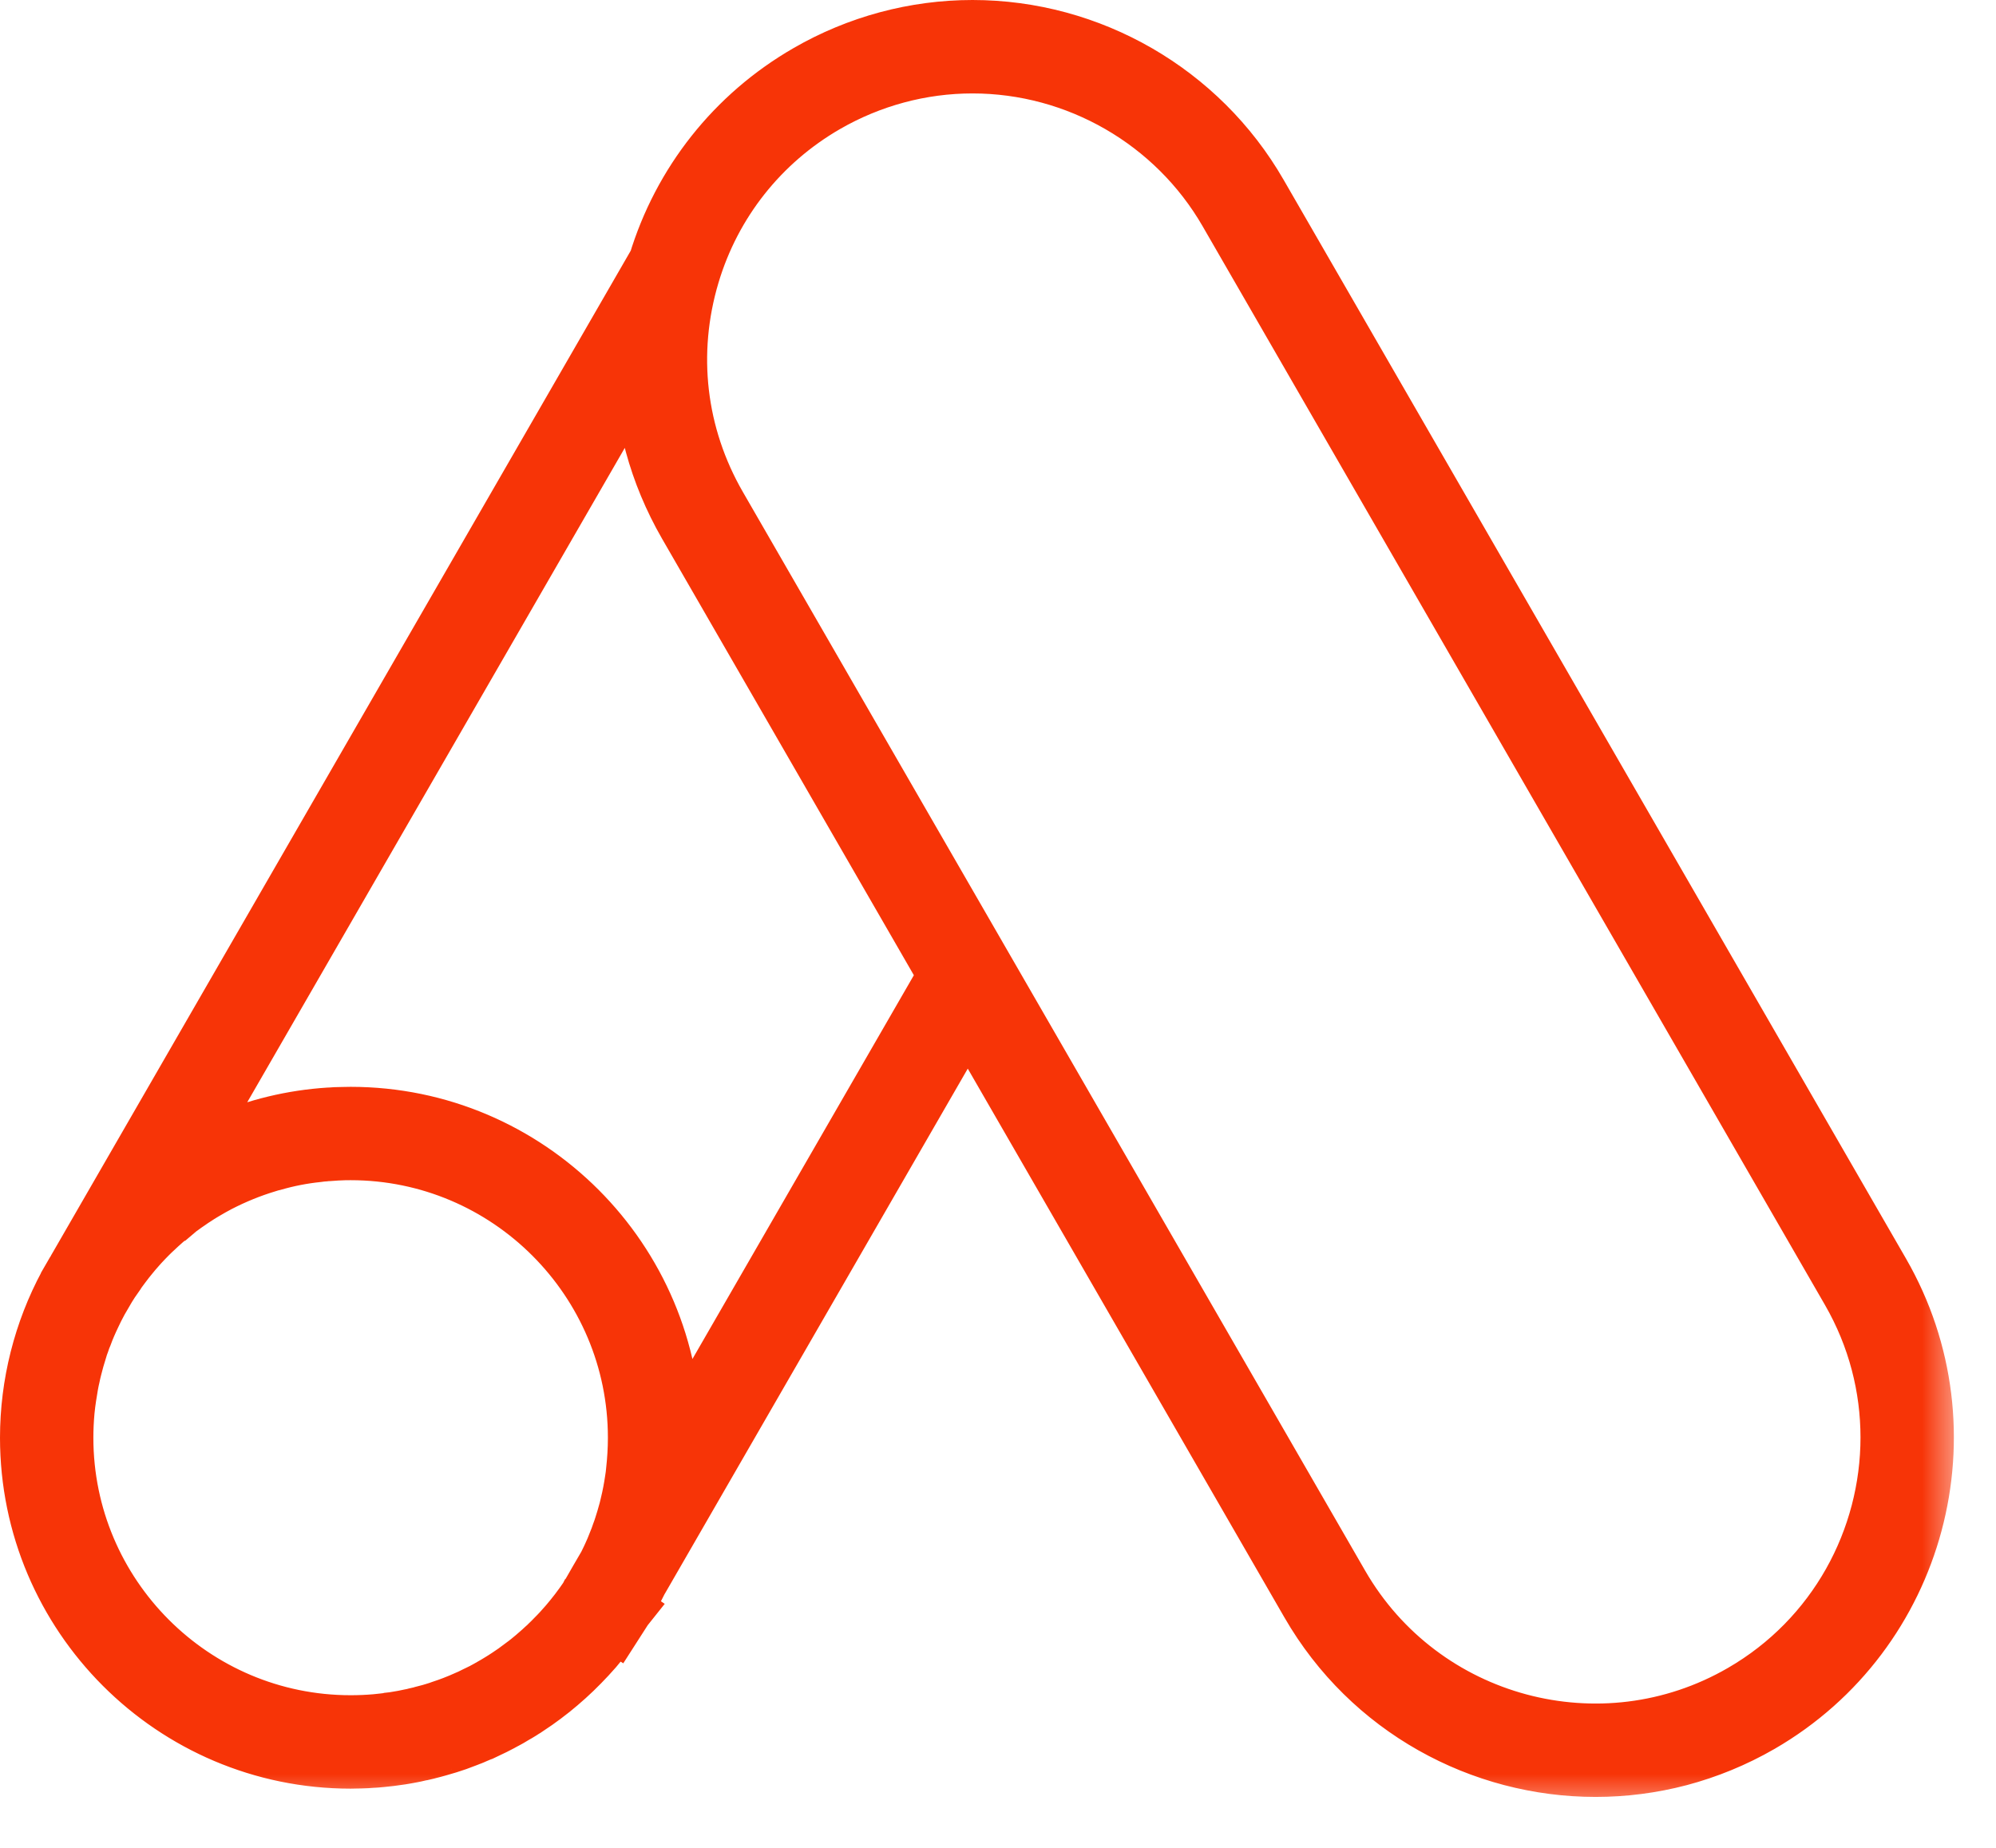
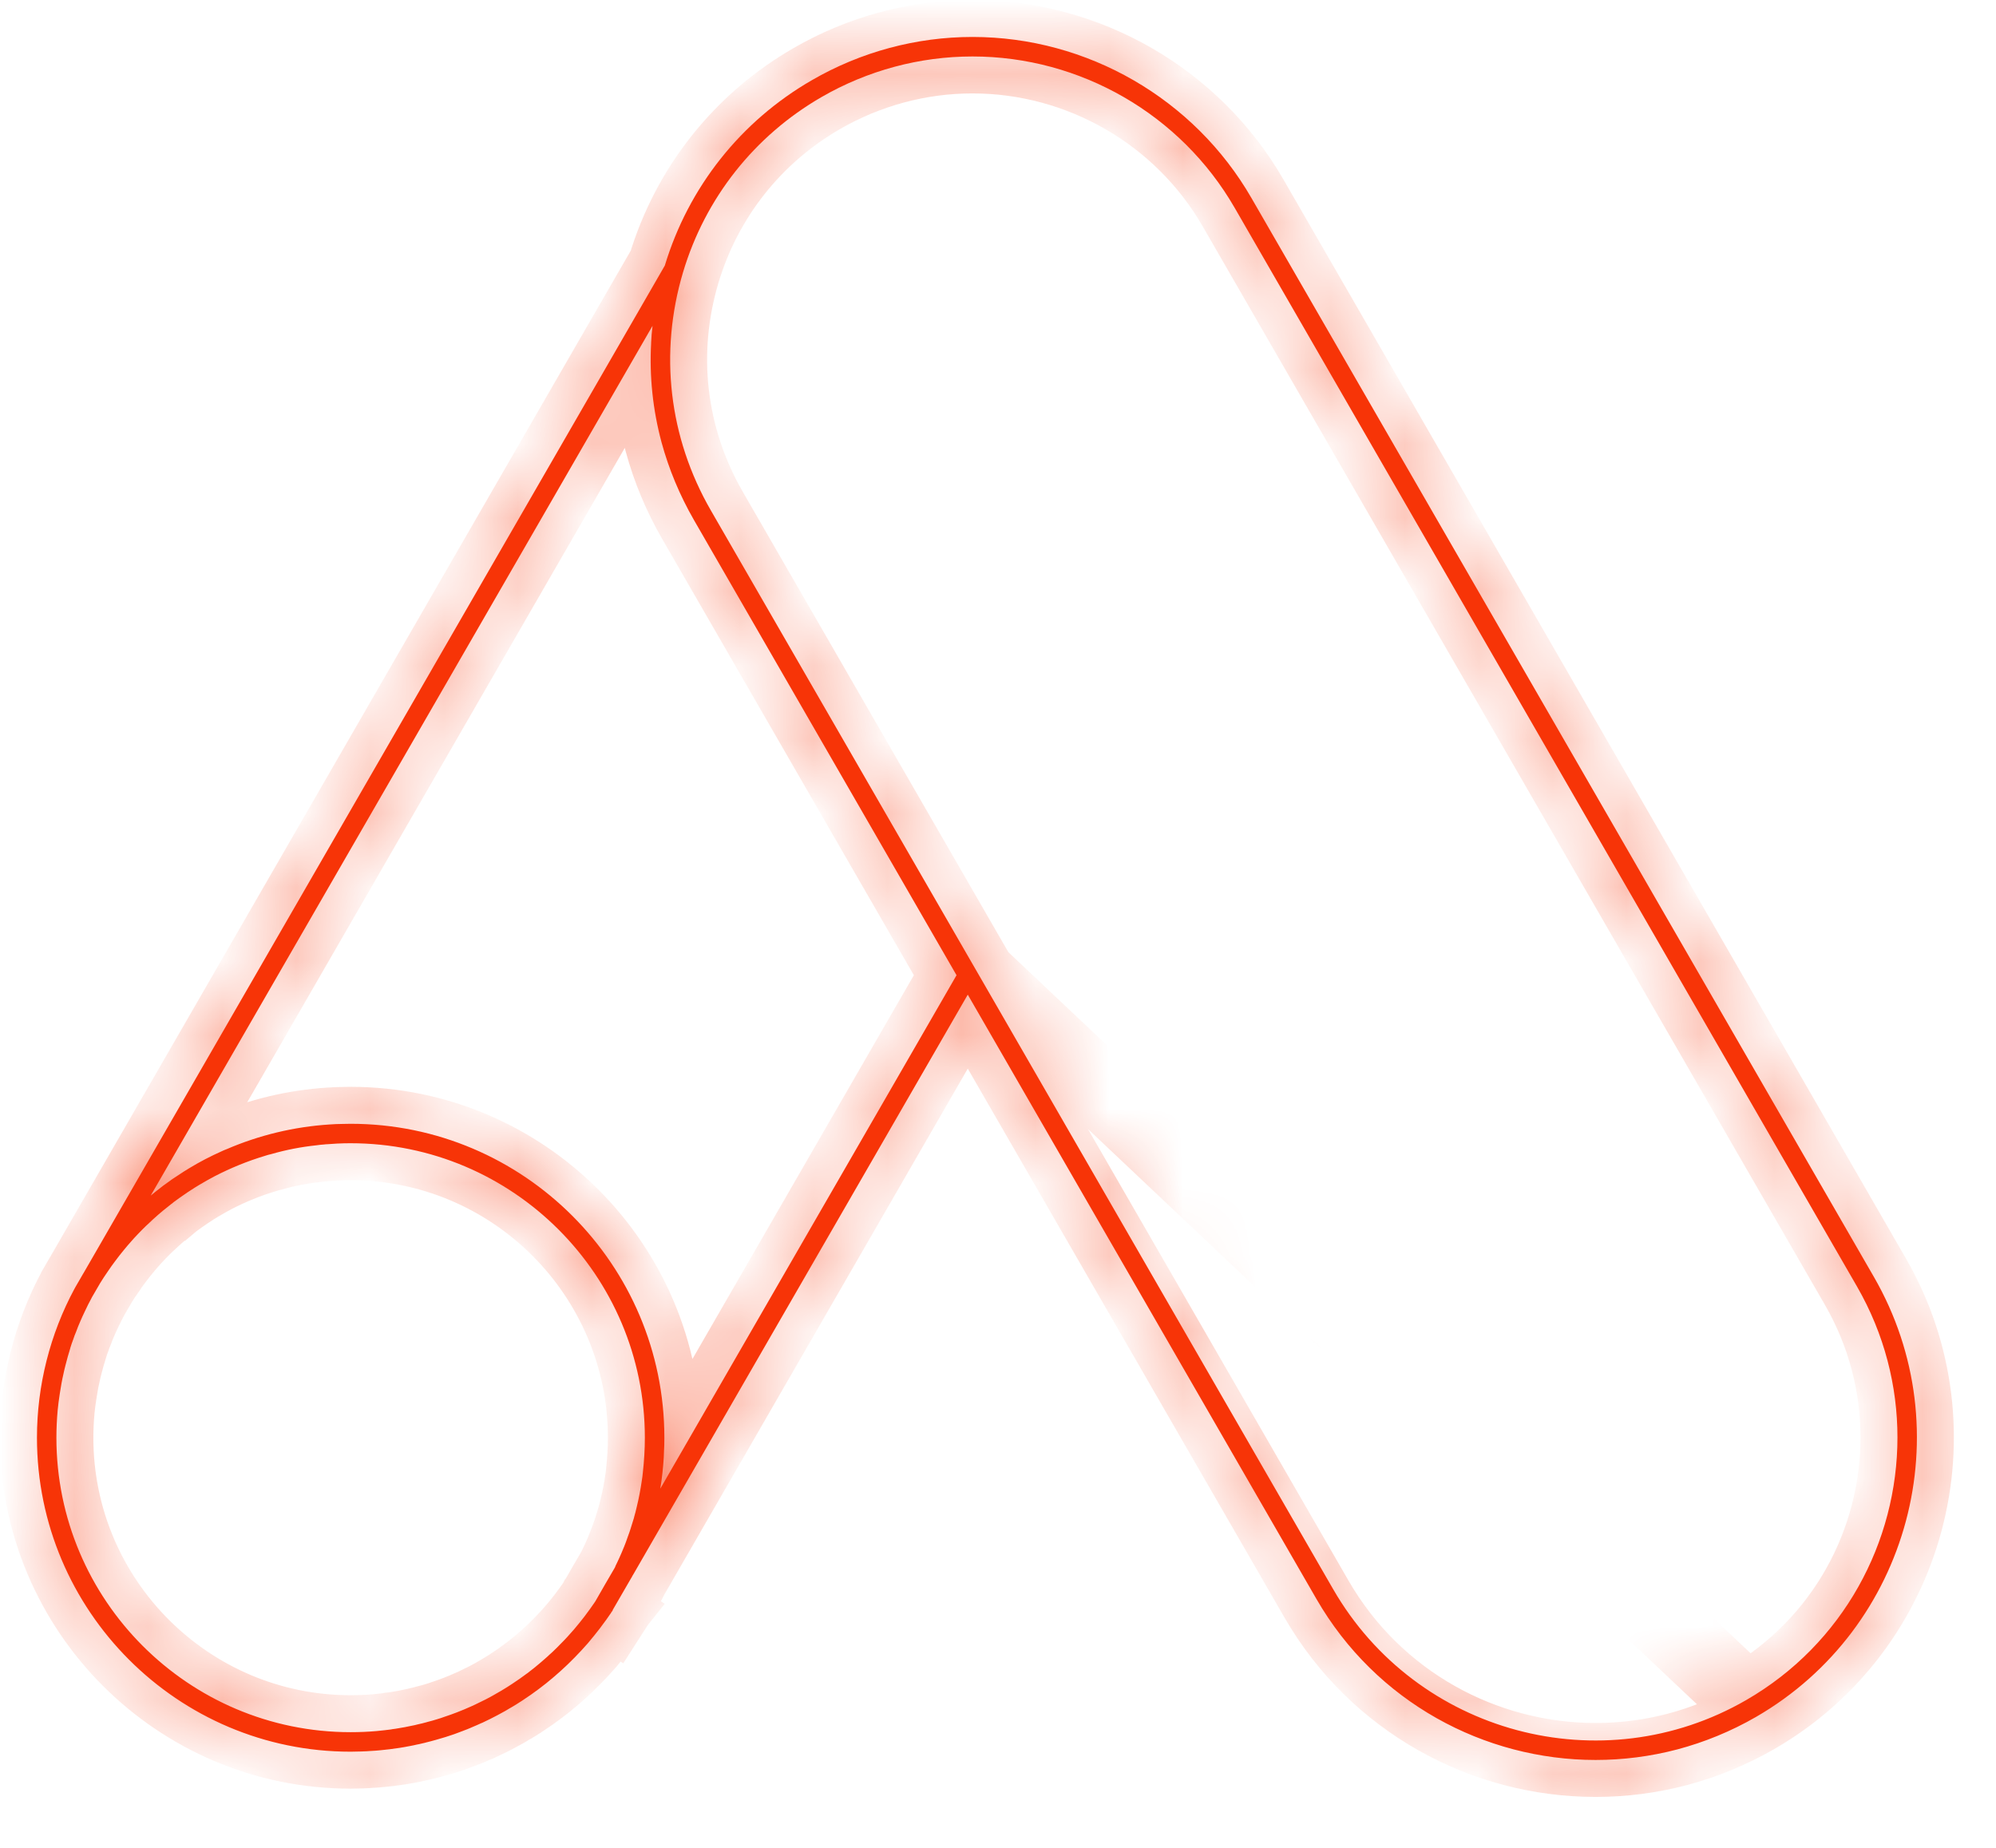
<svg xmlns="http://www.w3.org/2000/svg" width="27" height="25" viewBox="0 0 27 25" fill="none">
  <mask id="path-1-outside-1_291_423" maskUnits="userSpaceOnUse" x="-0.5" y="-0.5" width="27" height="25" fill="black">
-     <rect fill="white" x="-0.5" y="-0.5" width="27" height="25" />
    <path d="M25.348 17.275L16.929 2.68C16.154 1.335 14.708 0.5 13.155 0.5C12.395 0.5 11.643 0.702 10.982 1.085C10.02 1.64 9.314 2.531 8.993 3.593L1.13 17.224C1.13 17.224 1.128 17.228 1.126 17.23C1.121 17.239 1.115 17.247 1.111 17.256L1.015 17.422C1.015 17.422 1.014 17.425 1.013 17.427C1.011 17.429 1.01 17.431 1.009 17.433C0.676 18.05 0.5 18.748 0.5 19.451C0.5 21.793 2.404 23.699 4.743 23.699C4.792 23.699 4.841 23.698 4.89 23.696C4.898 23.696 4.905 23.695 4.912 23.695C4.942 23.694 4.973 23.693 5.004 23.69C5.015 23.69 5.025 23.689 5.037 23.688C5.071 23.686 5.106 23.684 5.14 23.68C5.183 23.676 5.226 23.671 5.27 23.666C5.316 23.66 5.361 23.654 5.407 23.647C5.43 23.643 5.454 23.639 5.478 23.635C5.505 23.63 5.531 23.625 5.558 23.62C5.584 23.615 5.611 23.61 5.637 23.603C5.647 23.602 5.656 23.6 5.664 23.598C5.695 23.591 5.724 23.584 5.754 23.577C5.754 23.577 5.755 23.577 5.756 23.576C5.781 23.57 5.806 23.564 5.831 23.557C5.856 23.55 5.882 23.543 5.907 23.536C5.987 23.514 6.066 23.489 6.144 23.462C6.184 23.448 6.224 23.433 6.264 23.417C6.273 23.413 6.283 23.41 6.292 23.406C6.302 23.403 6.311 23.399 6.321 23.395C6.345 23.385 6.371 23.375 6.394 23.364C6.434 23.348 6.473 23.33 6.512 23.312C6.515 23.311 6.518 23.309 6.521 23.309C6.557 23.292 6.593 23.275 6.629 23.257C6.661 23.241 6.694 23.224 6.726 23.207C6.742 23.199 6.757 23.191 6.772 23.182C6.813 23.16 6.854 23.138 6.893 23.113C6.907 23.106 6.92 23.098 6.933 23.09C6.967 23.07 7.001 23.049 7.034 23.027C7.041 23.023 7.047 23.018 7.055 23.014C7.097 22.986 7.14 22.957 7.182 22.928C7.252 22.878 7.322 22.827 7.389 22.773C7.423 22.745 7.456 22.718 7.489 22.69C7.522 22.662 7.554 22.634 7.586 22.605C7.651 22.546 7.713 22.487 7.774 22.424C7.835 22.362 7.894 22.298 7.952 22.232C7.98 22.198 8.008 22.164 8.036 22.13C8.09 22.064 8.141 21.997 8.191 21.927C8.193 21.925 8.194 21.922 8.196 21.921C8.215 21.893 8.234 21.867 8.253 21.839C8.258 21.83 8.265 21.82 8.272 21.811L8.24 21.789L8.273 21.81C8.278 21.802 8.283 21.794 8.288 21.787V21.782L8.541 21.345C8.542 21.344 8.543 21.343 8.543 21.342H8.544C8.546 21.338 8.548 21.333 8.55 21.329C8.55 21.327 8.552 21.325 8.553 21.323L8.567 21.3L13.091 13.457L17.807 21.632C18.612 23.029 20.079 23.811 21.584 23.811C21.953 23.811 22.325 23.764 22.69 23.668C23.054 23.571 23.412 23.426 23.755 23.228C25.833 22.026 26.548 19.355 25.348 17.275ZM8.696 19.921C8.693 19.959 8.687 19.998 8.681 20.037C8.664 20.152 8.643 20.266 8.615 20.38C8.604 20.43 8.591 20.479 8.577 20.528C8.578 20.529 8.577 20.53 8.577 20.531C8.562 20.58 8.547 20.63 8.531 20.679C8.52 20.714 8.508 20.75 8.494 20.786C8.477 20.835 8.46 20.884 8.44 20.932C8.44 20.933 8.439 20.933 8.439 20.933C8.42 20.981 8.399 21.03 8.377 21.078C8.361 21.115 8.343 21.151 8.325 21.188C8.325 21.192 8.323 21.195 8.321 21.199L8.319 21.203V21.205L8.185 21.435L8.053 21.665L8.051 21.667L8.049 21.671C8.026 21.703 8.005 21.735 7.982 21.767C7.957 21.802 7.932 21.836 7.906 21.87C7.86 21.929 7.814 21.987 7.766 22.043C7.707 22.111 7.648 22.177 7.585 22.239C7.557 22.268 7.528 22.298 7.499 22.325C7.483 22.342 7.466 22.357 7.449 22.372C7.444 22.377 7.438 22.383 7.432 22.387C7.416 22.402 7.4 22.418 7.383 22.432C7.331 22.478 7.279 22.523 7.225 22.566C7.193 22.591 7.161 22.617 7.129 22.641H7.128C7.063 22.69 6.997 22.736 6.93 22.78C6.896 22.802 6.862 22.825 6.828 22.845C6.811 22.856 6.794 22.866 6.777 22.876C6.771 22.88 6.764 22.883 6.758 22.887C6.731 22.903 6.705 22.918 6.678 22.933C6.648 22.95 6.618 22.967 6.586 22.983C6.579 22.986 6.573 22.99 6.565 22.994C6.536 23.009 6.506 23.024 6.475 23.038C6.46 23.046 6.444 23.053 6.428 23.061C6.412 23.069 6.396 23.076 6.38 23.083C6.376 23.085 6.372 23.087 6.369 23.088C6.306 23.117 6.243 23.142 6.18 23.167C6.123 23.189 6.067 23.209 6.009 23.228C5.981 23.239 5.951 23.248 5.922 23.257C5.875 23.272 5.828 23.285 5.781 23.297C5.779 23.298 5.777 23.298 5.775 23.299C5.734 23.311 5.694 23.32 5.653 23.329C5.625 23.337 5.597 23.343 5.569 23.348C5.51 23.361 5.449 23.373 5.389 23.382C5.36 23.387 5.331 23.392 5.302 23.395C5.299 23.396 5.297 23.396 5.294 23.397C5.287 23.397 5.279 23.399 5.272 23.4C5.25 23.403 5.228 23.406 5.207 23.408C5.169 23.413 5.132 23.416 5.094 23.42C4.978 23.43 4.861 23.435 4.743 23.435C2.548 23.435 0.763 21.648 0.763 19.451C0.763 19.327 0.769 19.203 0.78 19.08C0.787 19.009 0.796 18.938 0.807 18.867C0.808 18.862 0.808 18.857 0.809 18.854C0.811 18.841 0.812 18.829 0.815 18.817C0.82 18.783 0.826 18.749 0.832 18.715C0.84 18.674 0.847 18.634 0.857 18.594C0.865 18.553 0.875 18.514 0.885 18.474C0.905 18.395 0.927 18.316 0.951 18.239C0.951 18.239 0.951 18.238 0.951 18.237C0.963 18.198 0.976 18.158 0.991 18.12C1.002 18.086 1.014 18.053 1.029 18.019C1.046 17.972 1.065 17.925 1.085 17.879C1.105 17.832 1.126 17.787 1.148 17.741C1.176 17.679 1.207 17.62 1.239 17.56C1.239 17.56 1.241 17.556 1.241 17.555L1.351 17.366V17.365L1.355 17.359C1.387 17.308 1.419 17.257 1.454 17.208C1.455 17.205 1.457 17.202 1.46 17.199C1.493 17.15 1.527 17.102 1.563 17.055C1.6 17.006 1.637 16.957 1.676 16.911C1.708 16.871 1.741 16.833 1.775 16.795C1.789 16.78 1.802 16.765 1.815 16.75C1.854 16.709 1.892 16.667 1.932 16.628C1.961 16.599 1.991 16.57 2.021 16.543C2.039 16.526 2.056 16.509 2.074 16.493C2.079 16.488 2.085 16.483 2.091 16.478C2.164 16.411 2.242 16.348 2.32 16.287C2.32 16.287 2.321 16.287 2.321 16.287C2.341 16.27 2.361 16.254 2.382 16.24C2.419 16.213 2.456 16.186 2.494 16.161C2.522 16.141 2.55 16.122 2.579 16.104C2.616 16.079 2.655 16.055 2.695 16.031C2.73 16.011 2.766 15.99 2.802 15.969C2.835 15.95 2.869 15.932 2.903 15.914C3.12 15.802 3.347 15.709 3.583 15.638C3.611 15.629 3.64 15.62 3.669 15.614C3.867 15.557 4.071 15.517 4.28 15.495C4.314 15.49 4.349 15.486 4.383 15.484C4.4 15.482 4.417 15.48 4.434 15.48C4.479 15.476 4.523 15.473 4.569 15.471H4.576C4.632 15.468 4.686 15.467 4.742 15.467C6.937 15.467 8.723 17.254 8.723 19.451C8.723 19.61 8.713 19.766 8.696 19.921H8.696ZM8.932 20.14C8.955 20.001 8.97 19.86 8.979 19.717C8.981 19.691 8.982 19.663 8.982 19.637C8.986 19.576 8.987 19.513 8.987 19.451C8.987 17.11 7.083 15.204 4.743 15.204C4.705 15.204 4.668 15.205 4.63 15.206C4.602 15.206 4.574 15.207 4.546 15.208C4.529 15.209 4.512 15.209 4.495 15.211C4.484 15.211 4.472 15.212 4.461 15.213C3.974 15.244 3.504 15.359 3.069 15.546C3.045 15.555 3.021 15.565 2.998 15.576C2.846 15.644 2.699 15.72 2.558 15.806C2.535 15.82 2.513 15.834 2.49 15.848C2.485 15.851 2.479 15.854 2.476 15.857C2.428 15.888 2.38 15.919 2.333 15.951C2.324 15.958 2.313 15.964 2.304 15.972C2.28 15.988 2.257 16.005 2.233 16.023C2.215 16.035 2.198 16.048 2.181 16.062C2.133 16.099 2.086 16.136 2.039 16.175L8.827 4.408C8.822 4.447 8.819 4.484 8.815 4.523C8.813 4.56 8.811 4.597 8.808 4.633V4.641C8.783 5.094 8.831 5.545 8.948 5.982C9.047 6.346 9.194 6.7 9.388 7.037L12.939 13.194L8.932 20.14ZM23.622 23C21.669 24.129 19.162 23.456 18.034 21.501L13.243 13.194L9.616 6.906C9.047 5.92 8.914 4.774 9.24 3.682C9.54 2.678 10.206 1.837 11.113 1.313C11.735 0.954 12.44 0.764 13.155 0.764C14.614 0.764 15.973 1.548 16.701 2.811L25.12 17.406C25.491 18.05 25.667 18.753 25.667 19.447C25.667 20.863 24.934 22.242 23.622 23Z" />
  </mask>
  <path d="M25.348 17.275L16.929 2.68C16.154 1.335 14.708 0.5 13.155 0.5C12.395 0.5 11.643 0.702 10.982 1.085C10.02 1.64 9.314 2.531 8.993 3.593L1.13 17.224C1.13 17.224 1.128 17.228 1.126 17.23C1.121 17.239 1.115 17.247 1.111 17.256L1.015 17.422C1.015 17.422 1.014 17.425 1.013 17.427C1.011 17.429 1.01 17.431 1.009 17.433C0.676 18.05 0.5 18.748 0.5 19.451C0.5 21.793 2.404 23.699 4.743 23.699C4.792 23.699 4.841 23.698 4.89 23.696C4.898 23.696 4.905 23.695 4.912 23.695C4.942 23.694 4.973 23.693 5.004 23.69C5.015 23.69 5.025 23.689 5.037 23.688C5.071 23.686 5.106 23.684 5.14 23.68C5.183 23.676 5.226 23.671 5.27 23.666C5.316 23.66 5.361 23.654 5.407 23.647C5.43 23.643 5.454 23.639 5.478 23.635C5.505 23.63 5.531 23.625 5.558 23.62C5.584 23.615 5.611 23.61 5.637 23.603C5.647 23.602 5.656 23.6 5.664 23.598C5.695 23.591 5.724 23.584 5.754 23.577C5.754 23.577 5.755 23.577 5.756 23.576C5.781 23.57 5.806 23.564 5.831 23.557C5.856 23.55 5.882 23.543 5.907 23.536C5.987 23.514 6.066 23.489 6.144 23.462C6.184 23.448 6.224 23.433 6.264 23.417C6.273 23.413 6.283 23.41 6.292 23.406C6.302 23.403 6.311 23.399 6.321 23.395C6.345 23.385 6.371 23.375 6.394 23.364C6.434 23.348 6.473 23.33 6.512 23.312C6.515 23.311 6.518 23.309 6.521 23.309C6.557 23.292 6.593 23.275 6.629 23.257C6.661 23.241 6.694 23.224 6.726 23.207C6.742 23.199 6.757 23.191 6.772 23.182C6.813 23.16 6.854 23.138 6.893 23.113C6.907 23.106 6.92 23.098 6.933 23.09C6.967 23.07 7.001 23.049 7.034 23.027C7.041 23.023 7.047 23.018 7.055 23.014C7.097 22.986 7.14 22.957 7.182 22.928C7.252 22.878 7.322 22.827 7.389 22.773C7.423 22.745 7.456 22.718 7.489 22.69C7.522 22.662 7.554 22.634 7.586 22.605C7.651 22.546 7.713 22.487 7.774 22.424C7.835 22.362 7.894 22.298 7.952 22.232C7.98 22.198 8.008 22.164 8.036 22.13C8.09 22.064 8.141 21.997 8.191 21.927C8.193 21.925 8.194 21.922 8.196 21.921C8.215 21.893 8.234 21.867 8.253 21.839C8.258 21.83 8.265 21.82 8.272 21.811L8.24 21.789L8.273 21.81C8.278 21.802 8.283 21.794 8.288 21.787V21.782L8.541 21.345C8.542 21.344 8.543 21.343 8.543 21.342H8.544C8.546 21.338 8.548 21.333 8.55 21.329C8.55 21.327 8.552 21.325 8.553 21.323L8.567 21.3L13.091 13.457L17.807 21.632C18.612 23.029 20.079 23.811 21.584 23.811C21.953 23.811 22.325 23.764 22.69 23.668C23.054 23.571 23.412 23.426 23.755 23.228C25.833 22.026 26.548 19.355 25.348 17.275ZM8.696 19.921C8.693 19.959 8.687 19.998 8.681 20.037C8.664 20.152 8.643 20.266 8.615 20.38C8.604 20.43 8.591 20.479 8.577 20.528C8.578 20.529 8.577 20.53 8.577 20.531C8.562 20.58 8.547 20.63 8.531 20.679C8.52 20.714 8.508 20.75 8.494 20.786C8.477 20.835 8.46 20.884 8.44 20.932C8.44 20.933 8.439 20.933 8.439 20.933C8.42 20.981 8.399 21.03 8.377 21.078C8.361 21.115 8.343 21.151 8.325 21.188C8.325 21.192 8.323 21.195 8.321 21.199L8.319 21.203V21.205L8.185 21.435L8.053 21.665L8.051 21.667L8.049 21.671C8.026 21.703 8.005 21.735 7.982 21.767C7.957 21.802 7.932 21.836 7.906 21.87C7.86 21.929 7.814 21.987 7.766 22.043C7.707 22.111 7.648 22.177 7.585 22.239C7.557 22.268 7.528 22.298 7.499 22.325C7.483 22.342 7.466 22.357 7.449 22.372C7.444 22.377 7.438 22.383 7.432 22.387C7.416 22.402 7.4 22.418 7.383 22.432C7.331 22.478 7.279 22.523 7.225 22.566C7.193 22.591 7.161 22.617 7.129 22.641H7.128C7.063 22.69 6.997 22.736 6.93 22.78C6.896 22.802 6.862 22.825 6.828 22.845C6.811 22.856 6.794 22.866 6.777 22.876C6.771 22.88 6.764 22.883 6.758 22.887C6.731 22.903 6.705 22.918 6.678 22.933C6.648 22.95 6.618 22.967 6.586 22.983C6.579 22.986 6.573 22.99 6.565 22.994C6.536 23.009 6.506 23.024 6.475 23.038C6.46 23.046 6.444 23.053 6.428 23.061C6.412 23.069 6.396 23.076 6.38 23.083C6.376 23.085 6.372 23.087 6.369 23.088C6.306 23.117 6.243 23.142 6.18 23.167C6.123 23.189 6.067 23.209 6.009 23.228C5.981 23.239 5.951 23.248 5.922 23.257C5.875 23.272 5.828 23.285 5.781 23.297C5.779 23.298 5.777 23.298 5.775 23.299C5.734 23.311 5.694 23.32 5.653 23.329C5.625 23.337 5.597 23.343 5.569 23.348C5.51 23.361 5.449 23.373 5.389 23.382C5.36 23.387 5.331 23.392 5.302 23.395C5.299 23.396 5.297 23.396 5.294 23.397C5.287 23.397 5.279 23.399 5.272 23.4C5.25 23.403 5.228 23.406 5.207 23.408C5.169 23.413 5.132 23.416 5.094 23.42C4.978 23.43 4.861 23.435 4.743 23.435C2.548 23.435 0.763 21.648 0.763 19.451C0.763 19.327 0.769 19.203 0.78 19.08C0.787 19.009 0.796 18.938 0.807 18.867C0.808 18.862 0.808 18.857 0.809 18.854C0.811 18.841 0.812 18.829 0.815 18.817C0.82 18.783 0.826 18.749 0.832 18.715C0.84 18.674 0.847 18.634 0.857 18.594C0.865 18.553 0.875 18.514 0.885 18.474C0.905 18.395 0.927 18.316 0.951 18.239C0.951 18.239 0.951 18.238 0.951 18.237C0.963 18.198 0.976 18.158 0.991 18.12C1.002 18.086 1.014 18.053 1.029 18.019C1.046 17.972 1.065 17.925 1.085 17.879C1.105 17.832 1.126 17.787 1.148 17.741C1.176 17.679 1.207 17.62 1.239 17.56C1.239 17.56 1.241 17.556 1.241 17.555L1.351 17.366V17.365L1.355 17.359C1.387 17.308 1.419 17.257 1.454 17.208C1.455 17.205 1.457 17.202 1.46 17.199C1.493 17.15 1.527 17.102 1.563 17.055C1.6 17.006 1.637 16.957 1.676 16.911C1.708 16.871 1.741 16.833 1.775 16.795C1.789 16.78 1.802 16.765 1.815 16.75C1.854 16.709 1.892 16.667 1.932 16.628C1.961 16.599 1.991 16.57 2.021 16.543C2.039 16.526 2.056 16.509 2.074 16.493C2.079 16.488 2.085 16.483 2.091 16.478C2.164 16.411 2.242 16.348 2.32 16.287C2.32 16.287 2.321 16.287 2.321 16.287C2.341 16.27 2.361 16.254 2.382 16.24C2.419 16.213 2.456 16.186 2.494 16.161C2.522 16.141 2.55 16.122 2.579 16.104C2.616 16.079 2.655 16.055 2.695 16.031C2.73 16.011 2.766 15.99 2.802 15.969C2.835 15.95 2.869 15.932 2.903 15.914C3.12 15.802 3.347 15.709 3.583 15.638C3.611 15.629 3.64 15.62 3.669 15.614C3.867 15.557 4.071 15.517 4.28 15.495C4.314 15.49 4.349 15.486 4.383 15.484C4.4 15.482 4.417 15.48 4.434 15.48C4.479 15.476 4.523 15.473 4.569 15.471H4.576C4.632 15.468 4.686 15.467 4.742 15.467C6.937 15.467 8.723 17.254 8.723 19.451C8.723 19.61 8.713 19.766 8.696 19.921H8.696ZM8.932 20.14C8.955 20.001 8.97 19.86 8.979 19.717C8.981 19.691 8.982 19.663 8.982 19.637C8.986 19.576 8.987 19.513 8.987 19.451C8.987 17.11 7.083 15.204 4.743 15.204C4.705 15.204 4.668 15.205 4.63 15.206C4.602 15.206 4.574 15.207 4.546 15.208C4.529 15.209 4.512 15.209 4.495 15.211C4.484 15.211 4.472 15.212 4.461 15.213C3.974 15.244 3.504 15.359 3.069 15.546C3.045 15.555 3.021 15.565 2.998 15.576C2.846 15.644 2.699 15.72 2.558 15.806C2.535 15.82 2.513 15.834 2.49 15.848C2.485 15.851 2.479 15.854 2.476 15.857C2.428 15.888 2.38 15.919 2.333 15.951C2.324 15.958 2.313 15.964 2.304 15.972C2.28 15.988 2.257 16.005 2.233 16.023C2.215 16.035 2.198 16.048 2.181 16.062C2.133 16.099 2.086 16.136 2.039 16.175L8.827 4.408C8.822 4.447 8.819 4.484 8.815 4.523C8.813 4.56 8.811 4.597 8.808 4.633V4.641C8.783 5.094 8.831 5.545 8.948 5.982C9.047 6.346 9.194 6.7 9.388 7.037L12.939 13.194L8.932 20.14ZM23.622 23C21.669 24.129 19.162 23.456 18.034 21.501L13.243 13.194L9.616 6.906C9.047 5.92 8.914 4.774 9.24 3.682C9.54 2.678 10.206 1.837 11.113 1.313C11.735 0.954 12.44 0.764 13.155 0.764C14.614 0.764 15.973 1.548 16.701 2.811L25.12 17.406C25.491 18.05 25.667 18.753 25.667 19.447C25.667 20.863 24.934 22.242 23.622 23Z" fill="#F73407" />
-   <path d="M25.348 17.275L16.929 2.68C16.154 1.335 14.708 0.5 13.155 0.5C12.395 0.5 11.643 0.702 10.982 1.085C10.02 1.64 9.314 2.531 8.993 3.593L1.13 17.224C1.13 17.224 1.128 17.228 1.126 17.23C1.121 17.239 1.115 17.247 1.111 17.256L1.015 17.422C1.015 17.422 1.014 17.425 1.013 17.427C1.011 17.429 1.01 17.431 1.009 17.433C0.676 18.05 0.5 18.748 0.5 19.451C0.5 21.793 2.404 23.699 4.743 23.699C4.792 23.699 4.841 23.698 4.89 23.696C4.898 23.696 4.905 23.695 4.912 23.695C4.942 23.694 4.973 23.693 5.004 23.69C5.015 23.69 5.025 23.689 5.037 23.688C5.071 23.686 5.106 23.684 5.14 23.68C5.183 23.676 5.226 23.671 5.27 23.666C5.316 23.66 5.361 23.654 5.407 23.647C5.43 23.643 5.454 23.639 5.478 23.635C5.505 23.63 5.531 23.625 5.558 23.62C5.584 23.615 5.611 23.61 5.637 23.603C5.647 23.602 5.656 23.6 5.664 23.598C5.695 23.591 5.724 23.584 5.754 23.577C5.754 23.577 5.755 23.577 5.756 23.576C5.781 23.57 5.806 23.564 5.831 23.557C5.856 23.55 5.882 23.543 5.907 23.536C5.987 23.514 6.066 23.489 6.144 23.462C6.184 23.448 6.224 23.433 6.264 23.417C6.273 23.413 6.283 23.41 6.292 23.406C6.302 23.403 6.311 23.399 6.321 23.395C6.345 23.385 6.371 23.375 6.394 23.364C6.434 23.348 6.473 23.33 6.512 23.312C6.515 23.311 6.518 23.309 6.521 23.309C6.557 23.292 6.593 23.275 6.629 23.257C6.661 23.241 6.694 23.224 6.726 23.207C6.742 23.199 6.757 23.191 6.772 23.182C6.813 23.16 6.854 23.138 6.893 23.113C6.907 23.106 6.92 23.098 6.933 23.09C6.967 23.07 7.001 23.049 7.034 23.027C7.041 23.023 7.047 23.018 7.055 23.014C7.097 22.986 7.14 22.957 7.182 22.928C7.252 22.878 7.322 22.827 7.389 22.773C7.423 22.745 7.456 22.718 7.489 22.69C7.522 22.662 7.554 22.634 7.586 22.605C7.651 22.546 7.713 22.487 7.774 22.424C7.835 22.362 7.894 22.298 7.952 22.232C7.98 22.198 8.008 22.164 8.036 22.13C8.09 22.064 8.141 21.997 8.191 21.927C8.193 21.925 8.194 21.922 8.196 21.921C8.215 21.893 8.234 21.867 8.253 21.839C8.258 21.83 8.265 21.82 8.272 21.811L8.24 21.789L8.273 21.81C8.278 21.802 8.283 21.794 8.288 21.787V21.782L8.541 21.345C8.542 21.344 8.543 21.343 8.543 21.342H8.544C8.546 21.338 8.548 21.333 8.55 21.329C8.55 21.327 8.552 21.325 8.553 21.323L8.567 21.3L13.091 13.457L17.807 21.632C18.612 23.029 20.079 23.811 21.584 23.811C21.953 23.811 22.325 23.764 22.69 23.668C23.054 23.571 23.412 23.426 23.755 23.228C25.833 22.026 26.548 19.355 25.348 17.275ZM8.696 19.921C8.693 19.959 8.687 19.998 8.681 20.037C8.664 20.152 8.643 20.266 8.615 20.38C8.604 20.43 8.591 20.479 8.577 20.528C8.578 20.529 8.577 20.53 8.577 20.531C8.562 20.58 8.547 20.63 8.531 20.679C8.52 20.714 8.508 20.75 8.494 20.786C8.477 20.835 8.46 20.884 8.44 20.932C8.44 20.933 8.439 20.933 8.439 20.933C8.42 20.981 8.399 21.03 8.377 21.078C8.361 21.115 8.343 21.151 8.325 21.188C8.325 21.192 8.323 21.195 8.321 21.199L8.319 21.203V21.205L8.185 21.435L8.053 21.665L8.051 21.667L8.049 21.671C8.026 21.703 8.005 21.735 7.982 21.767C7.957 21.802 7.932 21.836 7.906 21.87C7.86 21.929 7.814 21.987 7.766 22.043C7.707 22.111 7.648 22.177 7.585 22.239C7.557 22.268 7.528 22.298 7.499 22.325C7.483 22.342 7.466 22.357 7.449 22.372C7.444 22.377 7.438 22.383 7.432 22.387C7.416 22.402 7.4 22.418 7.383 22.432C7.331 22.478 7.279 22.523 7.225 22.566C7.193 22.591 7.161 22.617 7.129 22.641H7.128C7.063 22.69 6.997 22.736 6.93 22.78C6.896 22.802 6.862 22.825 6.828 22.845C6.811 22.856 6.794 22.866 6.777 22.876C6.771 22.88 6.764 22.883 6.758 22.887C6.731 22.903 6.705 22.918 6.678 22.933C6.648 22.95 6.618 22.967 6.586 22.983C6.579 22.986 6.573 22.99 6.565 22.994C6.536 23.009 6.506 23.024 6.475 23.038C6.46 23.046 6.444 23.053 6.428 23.061C6.412 23.069 6.396 23.076 6.38 23.083C6.376 23.085 6.372 23.087 6.369 23.088C6.306 23.117 6.243 23.142 6.18 23.167C6.123 23.189 6.067 23.209 6.009 23.228C5.981 23.239 5.951 23.248 5.922 23.257C5.875 23.272 5.828 23.285 5.781 23.297C5.779 23.298 5.777 23.298 5.775 23.299C5.734 23.311 5.694 23.32 5.653 23.329C5.625 23.337 5.597 23.343 5.569 23.348C5.51 23.361 5.449 23.373 5.389 23.382C5.36 23.387 5.331 23.392 5.302 23.395C5.299 23.396 5.297 23.396 5.294 23.397C5.287 23.397 5.279 23.399 5.272 23.4C5.25 23.403 5.228 23.406 5.207 23.408C5.169 23.413 5.132 23.416 5.094 23.42C4.978 23.43 4.861 23.435 4.743 23.435C2.548 23.435 0.763 21.648 0.763 19.451C0.763 19.327 0.769 19.203 0.78 19.08C0.787 19.009 0.796 18.938 0.807 18.867C0.808 18.862 0.808 18.857 0.809 18.854C0.811 18.841 0.812 18.829 0.815 18.817C0.82 18.783 0.826 18.749 0.832 18.715C0.84 18.674 0.847 18.634 0.857 18.594C0.865 18.553 0.875 18.514 0.885 18.474C0.905 18.395 0.927 18.316 0.951 18.239C0.951 18.239 0.951 18.238 0.951 18.237C0.963 18.198 0.976 18.158 0.991 18.12C1.002 18.086 1.014 18.053 1.029 18.019C1.046 17.972 1.065 17.925 1.085 17.879C1.105 17.832 1.126 17.787 1.148 17.741C1.176 17.679 1.207 17.62 1.239 17.56C1.239 17.56 1.241 17.556 1.241 17.555L1.351 17.366V17.365L1.355 17.359C1.387 17.308 1.419 17.257 1.454 17.208C1.455 17.205 1.457 17.202 1.46 17.199C1.493 17.15 1.527 17.102 1.563 17.055C1.6 17.006 1.637 16.957 1.676 16.911C1.708 16.871 1.741 16.833 1.775 16.795C1.789 16.78 1.802 16.765 1.815 16.75C1.854 16.709 1.892 16.667 1.932 16.628C1.961 16.599 1.991 16.57 2.021 16.543C2.039 16.526 2.056 16.509 2.074 16.493C2.079 16.488 2.085 16.483 2.091 16.478C2.164 16.411 2.242 16.348 2.32 16.287C2.32 16.287 2.321 16.287 2.321 16.287C2.341 16.27 2.361 16.254 2.382 16.24C2.419 16.213 2.456 16.186 2.494 16.161C2.522 16.141 2.55 16.122 2.579 16.104C2.616 16.079 2.655 16.055 2.695 16.031C2.73 16.011 2.766 15.99 2.802 15.969C2.835 15.95 2.869 15.932 2.903 15.914C3.12 15.802 3.347 15.709 3.583 15.638C3.611 15.629 3.64 15.62 3.669 15.614C3.867 15.557 4.071 15.517 4.28 15.495C4.314 15.49 4.349 15.486 4.383 15.484C4.4 15.482 4.417 15.48 4.434 15.48C4.479 15.476 4.523 15.473 4.569 15.471H4.576C4.632 15.468 4.686 15.467 4.742 15.467C6.937 15.467 8.723 17.254 8.723 19.451C8.723 19.61 8.713 19.766 8.696 19.921H8.696ZM8.932 20.14C8.955 20.001 8.97 19.86 8.979 19.717C8.981 19.691 8.982 19.663 8.982 19.637C8.986 19.576 8.987 19.513 8.987 19.451C8.987 17.11 7.083 15.204 4.743 15.204C4.705 15.204 4.668 15.205 4.63 15.206C4.602 15.206 4.574 15.207 4.546 15.208C4.529 15.209 4.512 15.209 4.495 15.211C4.484 15.211 4.472 15.212 4.461 15.213C3.974 15.244 3.504 15.359 3.069 15.546C3.045 15.555 3.021 15.565 2.998 15.576C2.846 15.644 2.699 15.72 2.558 15.806C2.535 15.82 2.513 15.834 2.49 15.848C2.485 15.851 2.479 15.854 2.476 15.857C2.428 15.888 2.38 15.919 2.333 15.951C2.324 15.958 2.313 15.964 2.304 15.972C2.28 15.988 2.257 16.005 2.233 16.023C2.215 16.035 2.198 16.048 2.181 16.062C2.133 16.099 2.086 16.136 2.039 16.175L8.827 4.408C8.822 4.447 8.819 4.484 8.815 4.523C8.813 4.56 8.811 4.597 8.808 4.633V4.641C8.783 5.094 8.831 5.545 8.948 5.982C9.047 6.346 9.194 6.7 9.388 7.037L12.939 13.194L8.932 20.14ZM23.622 23C21.669 24.129 19.162 23.456 18.034 21.501L13.243 13.194L9.616 6.906C9.047 5.92 8.914 4.774 9.24 3.682C9.54 2.678 10.206 1.837 11.113 1.313C11.735 0.954 12.44 0.764 13.155 0.764C14.614 0.764 15.973 1.548 16.701 2.811L25.12 17.406C25.491 18.05 25.667 18.753 25.667 19.447C25.667 20.863 24.934 22.242 23.622 23Z" stroke="#F73407" mask="url(#path-1-outside-1_291_423)" />
+   <path d="M25.348 17.275L16.929 2.68C16.154 1.335 14.708 0.5 13.155 0.5C12.395 0.5 11.643 0.702 10.982 1.085C10.02 1.64 9.314 2.531 8.993 3.593L1.13 17.224C1.13 17.224 1.128 17.228 1.126 17.23C1.121 17.239 1.115 17.247 1.111 17.256L1.015 17.422C1.015 17.422 1.014 17.425 1.013 17.427C1.011 17.429 1.01 17.431 1.009 17.433C0.676 18.05 0.5 18.748 0.5 19.451C0.5 21.793 2.404 23.699 4.743 23.699C4.792 23.699 4.841 23.698 4.89 23.696C4.898 23.696 4.905 23.695 4.912 23.695C4.942 23.694 4.973 23.693 5.004 23.69C5.015 23.69 5.025 23.689 5.037 23.688C5.071 23.686 5.106 23.684 5.14 23.68C5.183 23.676 5.226 23.671 5.27 23.666C5.316 23.66 5.361 23.654 5.407 23.647C5.43 23.643 5.454 23.639 5.478 23.635C5.505 23.63 5.531 23.625 5.558 23.62C5.584 23.615 5.611 23.61 5.637 23.603C5.647 23.602 5.656 23.6 5.664 23.598C5.695 23.591 5.724 23.584 5.754 23.577C5.754 23.577 5.755 23.577 5.756 23.576C5.781 23.57 5.806 23.564 5.831 23.557C5.856 23.55 5.882 23.543 5.907 23.536C5.987 23.514 6.066 23.489 6.144 23.462C6.184 23.448 6.224 23.433 6.264 23.417C6.273 23.413 6.283 23.41 6.292 23.406C6.302 23.403 6.311 23.399 6.321 23.395C6.345 23.385 6.371 23.375 6.394 23.364C6.434 23.348 6.473 23.33 6.512 23.312C6.515 23.311 6.518 23.309 6.521 23.309C6.557 23.292 6.593 23.275 6.629 23.257C6.661 23.241 6.694 23.224 6.726 23.207C6.742 23.199 6.757 23.191 6.772 23.182C6.813 23.16 6.854 23.138 6.893 23.113C6.907 23.106 6.92 23.098 6.933 23.09C6.967 23.07 7.001 23.049 7.034 23.027C7.041 23.023 7.047 23.018 7.055 23.014C7.097 22.986 7.14 22.957 7.182 22.928C7.252 22.878 7.322 22.827 7.389 22.773C7.423 22.745 7.456 22.718 7.489 22.69C7.522 22.662 7.554 22.634 7.586 22.605C7.651 22.546 7.713 22.487 7.774 22.424C7.835 22.362 7.894 22.298 7.952 22.232C7.98 22.198 8.008 22.164 8.036 22.13C8.09 22.064 8.141 21.997 8.191 21.927C8.193 21.925 8.194 21.922 8.196 21.921C8.215 21.893 8.234 21.867 8.253 21.839C8.258 21.83 8.265 21.82 8.272 21.811L8.24 21.789L8.273 21.81C8.278 21.802 8.283 21.794 8.288 21.787V21.782L8.541 21.345C8.542 21.344 8.543 21.343 8.543 21.342H8.544C8.546 21.338 8.548 21.333 8.55 21.329C8.55 21.327 8.552 21.325 8.553 21.323L8.567 21.3L13.091 13.457L17.807 21.632C18.612 23.029 20.079 23.811 21.584 23.811C21.953 23.811 22.325 23.764 22.69 23.668C23.054 23.571 23.412 23.426 23.755 23.228C25.833 22.026 26.548 19.355 25.348 17.275ZM8.696 19.921C8.693 19.959 8.687 19.998 8.681 20.037C8.664 20.152 8.643 20.266 8.615 20.38C8.604 20.43 8.591 20.479 8.577 20.528C8.578 20.529 8.577 20.53 8.577 20.531C8.562 20.58 8.547 20.63 8.531 20.679C8.52 20.714 8.508 20.75 8.494 20.786C8.477 20.835 8.46 20.884 8.44 20.932C8.44 20.933 8.439 20.933 8.439 20.933C8.42 20.981 8.399 21.03 8.377 21.078C8.361 21.115 8.343 21.151 8.325 21.188C8.325 21.192 8.323 21.195 8.321 21.199L8.319 21.203V21.205L8.185 21.435L8.053 21.665L8.051 21.667L8.049 21.671C8.026 21.703 8.005 21.735 7.982 21.767C7.957 21.802 7.932 21.836 7.906 21.87C7.86 21.929 7.814 21.987 7.766 22.043C7.707 22.111 7.648 22.177 7.585 22.239C7.557 22.268 7.528 22.298 7.499 22.325C7.483 22.342 7.466 22.357 7.449 22.372C7.444 22.377 7.438 22.383 7.432 22.387C7.416 22.402 7.4 22.418 7.383 22.432C7.331 22.478 7.279 22.523 7.225 22.566C7.193 22.591 7.161 22.617 7.129 22.641H7.128C7.063 22.69 6.997 22.736 6.93 22.78C6.896 22.802 6.862 22.825 6.828 22.845C6.811 22.856 6.794 22.866 6.777 22.876C6.771 22.88 6.764 22.883 6.758 22.887C6.731 22.903 6.705 22.918 6.678 22.933C6.648 22.95 6.618 22.967 6.586 22.983C6.579 22.986 6.573 22.99 6.565 22.994C6.536 23.009 6.506 23.024 6.475 23.038C6.46 23.046 6.444 23.053 6.428 23.061C6.412 23.069 6.396 23.076 6.38 23.083C6.376 23.085 6.372 23.087 6.369 23.088C6.306 23.117 6.243 23.142 6.18 23.167C6.123 23.189 6.067 23.209 6.009 23.228C5.981 23.239 5.951 23.248 5.922 23.257C5.875 23.272 5.828 23.285 5.781 23.297C5.779 23.298 5.777 23.298 5.775 23.299C5.734 23.311 5.694 23.32 5.653 23.329C5.625 23.337 5.597 23.343 5.569 23.348C5.51 23.361 5.449 23.373 5.389 23.382C5.36 23.387 5.331 23.392 5.302 23.395C5.299 23.396 5.297 23.396 5.294 23.397C5.287 23.397 5.279 23.399 5.272 23.4C5.25 23.403 5.228 23.406 5.207 23.408C5.169 23.413 5.132 23.416 5.094 23.42C4.978 23.43 4.861 23.435 4.743 23.435C2.548 23.435 0.763 21.648 0.763 19.451C0.763 19.327 0.769 19.203 0.78 19.08C0.787 19.009 0.796 18.938 0.807 18.867C0.808 18.862 0.808 18.857 0.809 18.854C0.811 18.841 0.812 18.829 0.815 18.817C0.82 18.783 0.826 18.749 0.832 18.715C0.84 18.674 0.847 18.634 0.857 18.594C0.865 18.553 0.875 18.514 0.885 18.474C0.905 18.395 0.927 18.316 0.951 18.239C0.951 18.239 0.951 18.238 0.951 18.237C0.963 18.198 0.976 18.158 0.991 18.12C1.002 18.086 1.014 18.053 1.029 18.019C1.046 17.972 1.065 17.925 1.085 17.879C1.105 17.832 1.126 17.787 1.148 17.741C1.176 17.679 1.207 17.62 1.239 17.56C1.239 17.56 1.241 17.556 1.241 17.555L1.351 17.366V17.365L1.355 17.359C1.387 17.308 1.419 17.257 1.454 17.208C1.455 17.205 1.457 17.202 1.46 17.199C1.493 17.15 1.527 17.102 1.563 17.055C1.6 17.006 1.637 16.957 1.676 16.911C1.708 16.871 1.741 16.833 1.775 16.795C1.789 16.78 1.802 16.765 1.815 16.75C1.854 16.709 1.892 16.667 1.932 16.628C1.961 16.599 1.991 16.57 2.021 16.543C2.039 16.526 2.056 16.509 2.074 16.493C2.079 16.488 2.085 16.483 2.091 16.478C2.164 16.411 2.242 16.348 2.32 16.287C2.32 16.287 2.321 16.287 2.321 16.287C2.341 16.27 2.361 16.254 2.382 16.24C2.419 16.213 2.456 16.186 2.494 16.161C2.522 16.141 2.55 16.122 2.579 16.104C2.616 16.079 2.655 16.055 2.695 16.031C2.73 16.011 2.766 15.99 2.802 15.969C2.835 15.95 2.869 15.932 2.903 15.914C3.12 15.802 3.347 15.709 3.583 15.638C3.611 15.629 3.64 15.62 3.669 15.614C3.867 15.557 4.071 15.517 4.28 15.495C4.314 15.49 4.349 15.486 4.383 15.484C4.4 15.482 4.417 15.48 4.434 15.48C4.479 15.476 4.523 15.473 4.569 15.471H4.576C4.632 15.468 4.686 15.467 4.742 15.467C6.937 15.467 8.723 17.254 8.723 19.451C8.723 19.61 8.713 19.766 8.696 19.921H8.696ZM8.932 20.14C8.955 20.001 8.97 19.86 8.979 19.717C8.981 19.691 8.982 19.663 8.982 19.637C8.986 19.576 8.987 19.513 8.987 19.451C8.987 17.11 7.083 15.204 4.743 15.204C4.705 15.204 4.668 15.205 4.63 15.206C4.602 15.206 4.574 15.207 4.546 15.208C4.529 15.209 4.512 15.209 4.495 15.211C4.484 15.211 4.472 15.212 4.461 15.213C3.974 15.244 3.504 15.359 3.069 15.546C3.045 15.555 3.021 15.565 2.998 15.576C2.846 15.644 2.699 15.72 2.558 15.806C2.535 15.82 2.513 15.834 2.49 15.848C2.485 15.851 2.479 15.854 2.476 15.857C2.428 15.888 2.38 15.919 2.333 15.951C2.324 15.958 2.313 15.964 2.304 15.972C2.28 15.988 2.257 16.005 2.233 16.023C2.215 16.035 2.198 16.048 2.181 16.062C2.133 16.099 2.086 16.136 2.039 16.175L8.827 4.408C8.822 4.447 8.819 4.484 8.815 4.523C8.813 4.56 8.811 4.597 8.808 4.633V4.641C8.783 5.094 8.831 5.545 8.948 5.982C9.047 6.346 9.194 6.7 9.388 7.037L12.939 13.194L8.932 20.14ZM23.622 23L13.243 13.194L9.616 6.906C9.047 5.92 8.914 4.774 9.24 3.682C9.54 2.678 10.206 1.837 11.113 1.313C11.735 0.954 12.44 0.764 13.155 0.764C14.614 0.764 15.973 1.548 16.701 2.811L25.12 17.406C25.491 18.05 25.667 18.753 25.667 19.447C25.667 20.863 24.934 22.242 23.622 23Z" stroke="#F73407" mask="url(#path-1-outside-1_291_423)" />
</svg>